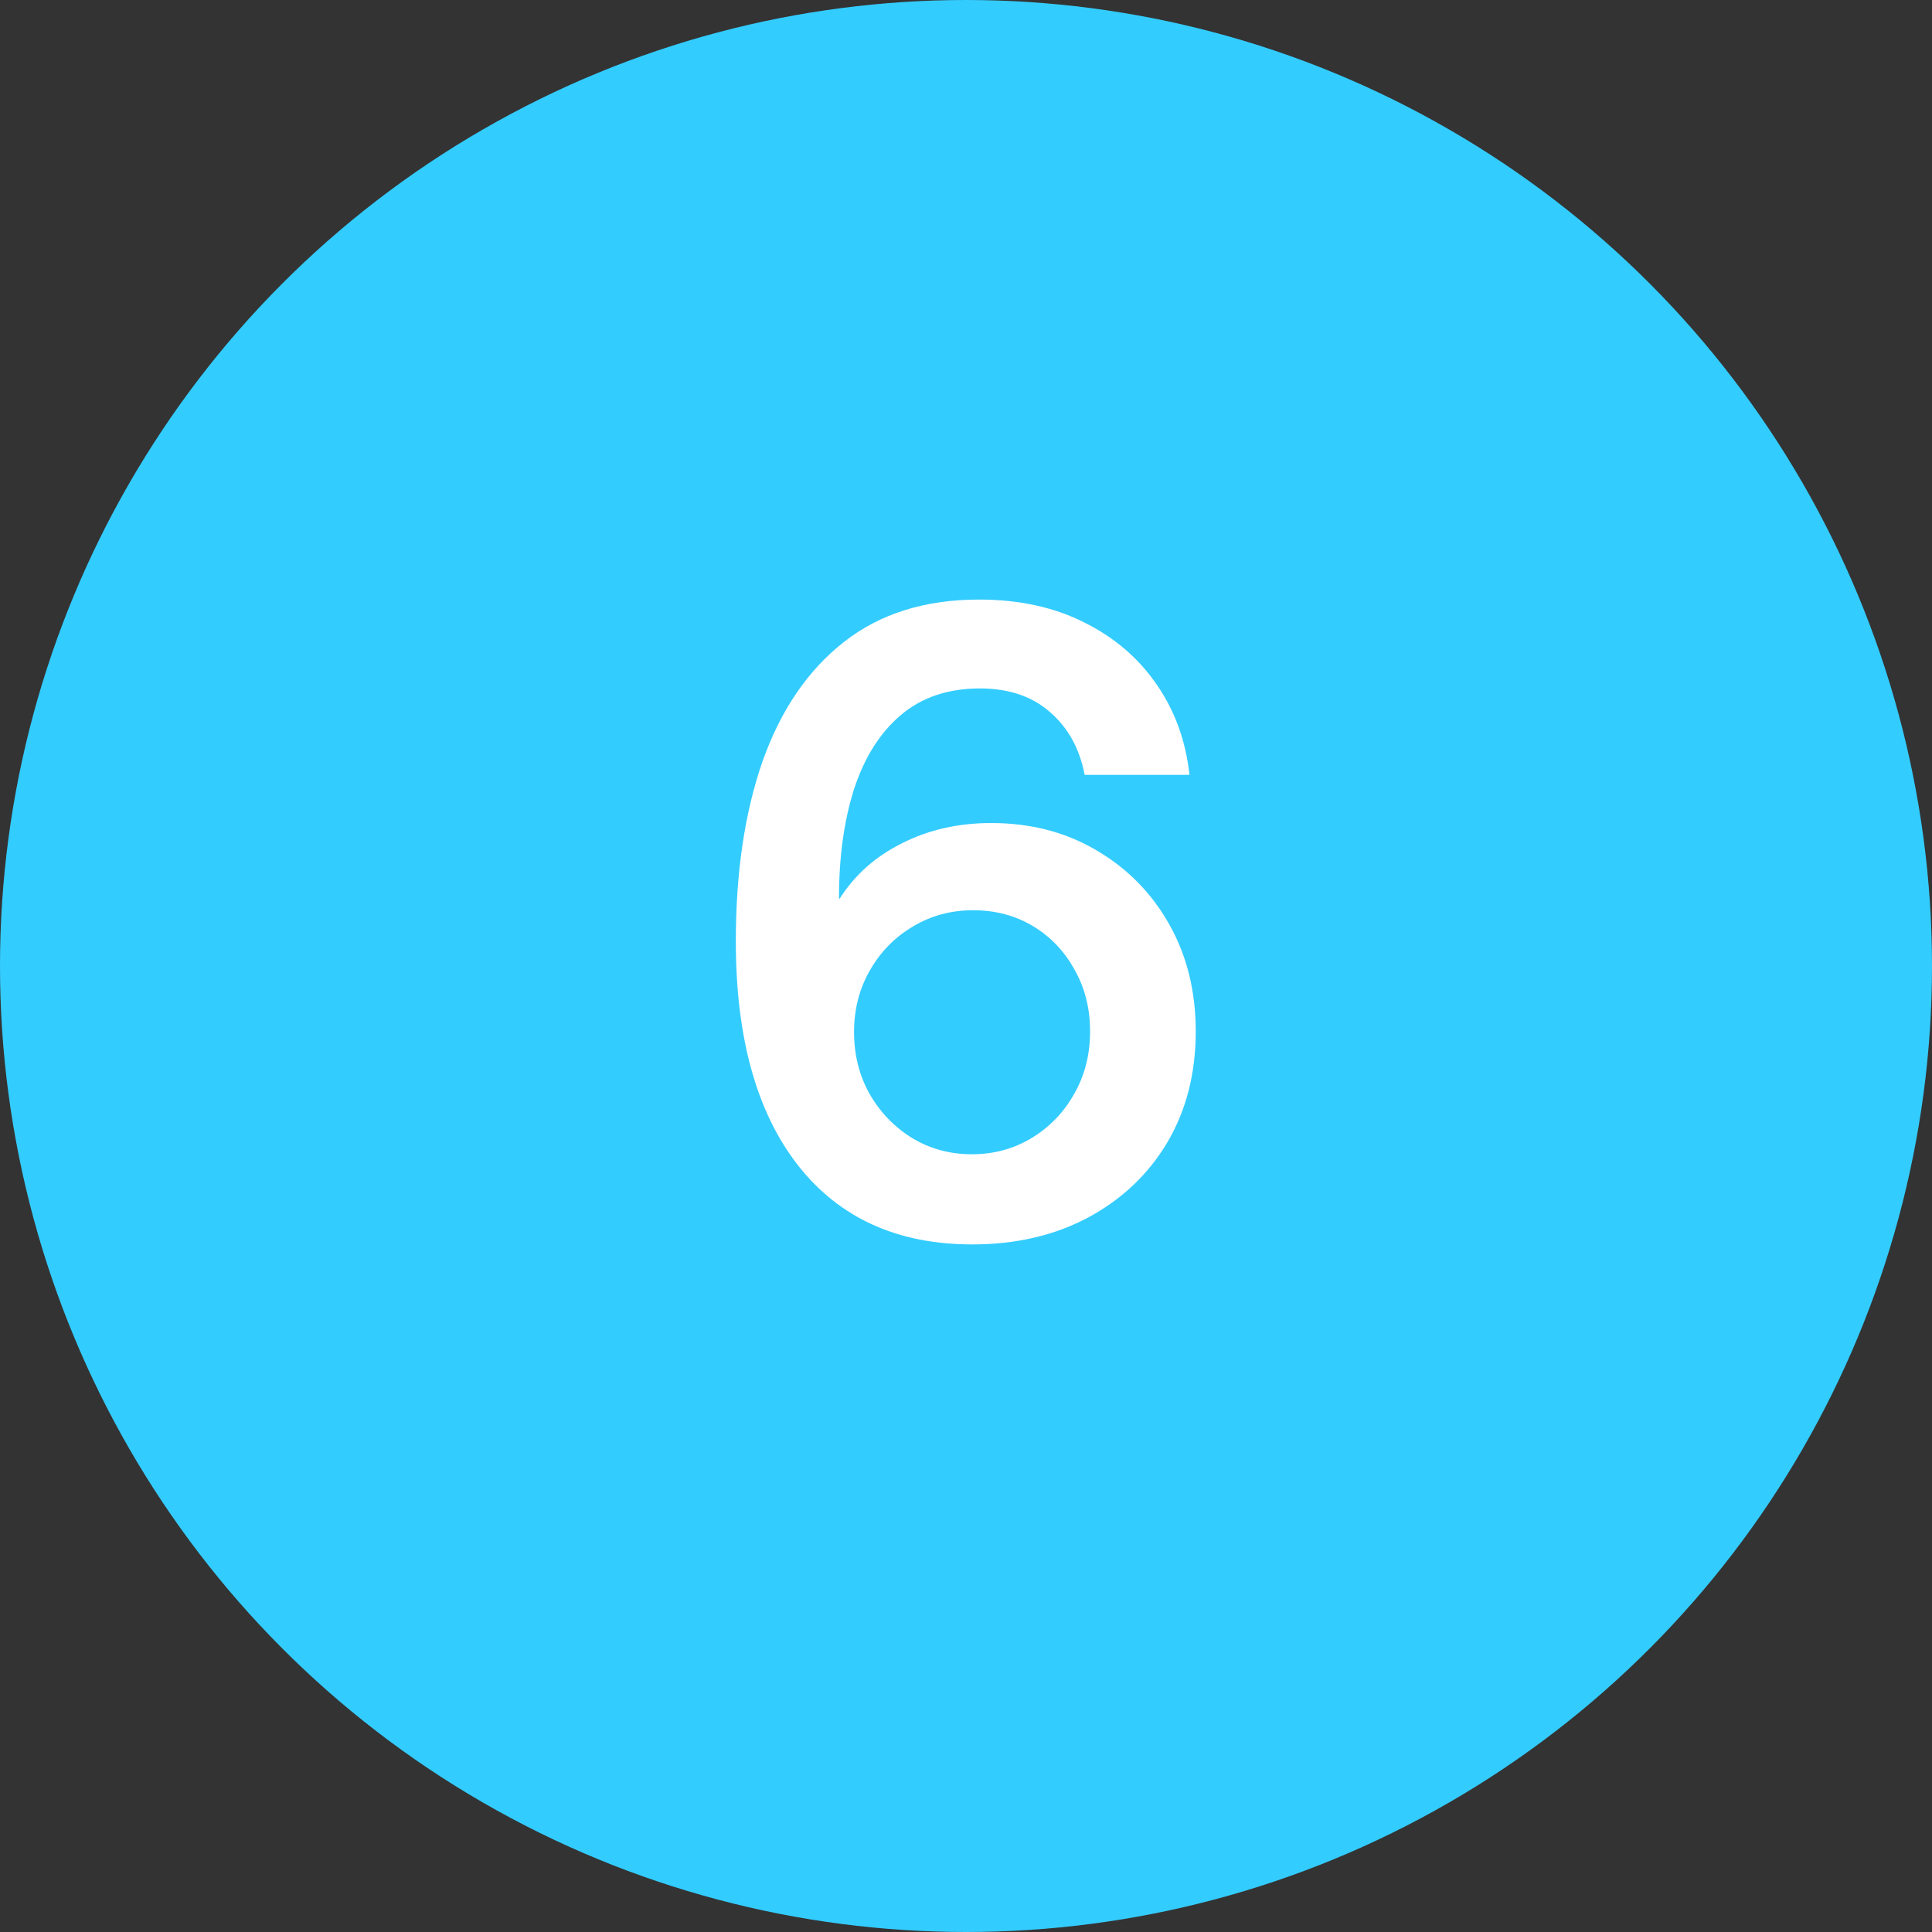
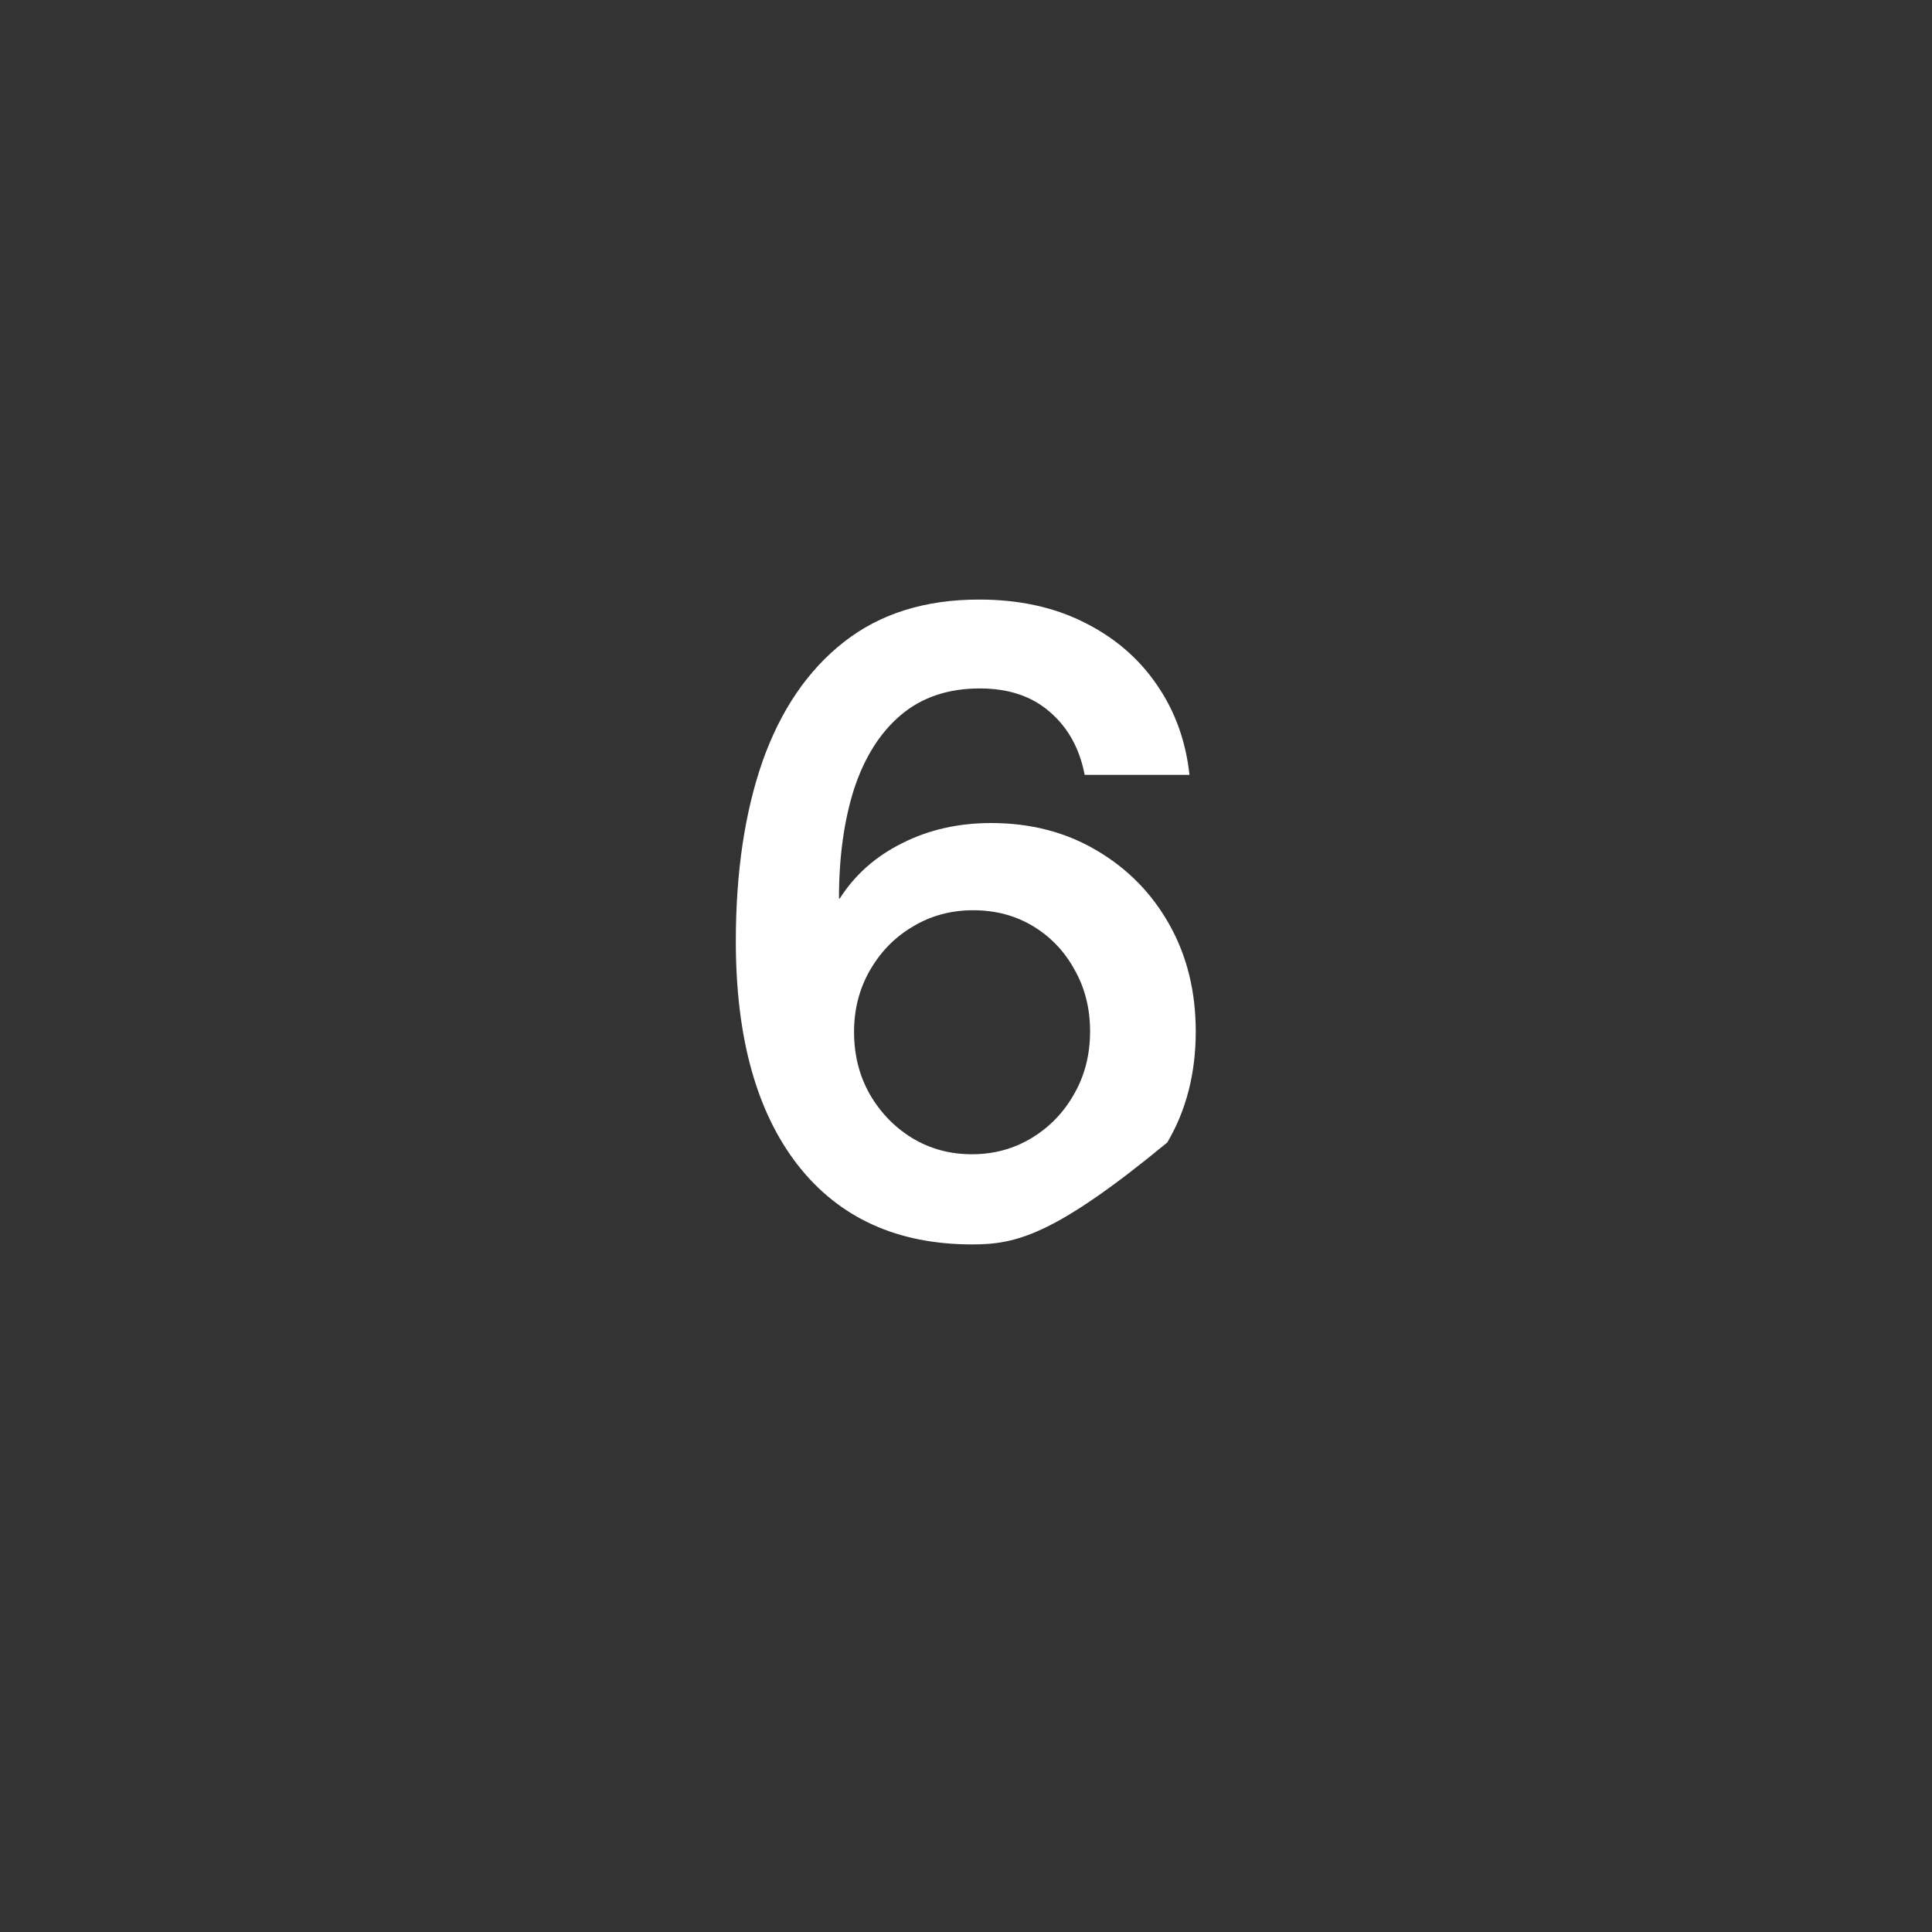
<svg xmlns="http://www.w3.org/2000/svg" width="36" height="36" viewBox="0 0 36 36" fill="none">
  <rect x="0" y="0" width="36" height="36" fill="#333333" stroke="none" />
-   <circle cx="18" cy="18" r="18" fill="#33CCFF" />
-   <path d="M18.117 23.188C16.721 23.188 15.638 22.695 14.867 21.711C14.096 20.721 13.711 19.331 13.711 17.539C13.711 16.253 13.878 15.133 14.211 14.18C14.55 13.227 15.055 12.487 15.727 11.961C16.398 11.435 17.237 11.172 18.242 11.172C18.982 11.172 19.633 11.312 20.195 11.594C20.763 11.875 21.216 12.263 21.555 12.758C21.893 13.247 22.096 13.807 22.164 14.438H20.211C20.117 13.948 19.901 13.557 19.562 13.266C19.229 12.974 18.794 12.828 18.258 12.828C17.664 12.828 17.172 12.995 16.781 13.328C16.396 13.656 16.107 14.115 15.914 14.703C15.727 15.292 15.633 15.971 15.633 16.742H15.648C15.93 16.299 16.318 15.956 16.812 15.711C17.307 15.461 17.859 15.336 18.469 15.336C19.203 15.336 19.857 15.505 20.43 15.844C21.008 16.182 21.461 16.643 21.789 17.227C22.117 17.81 22.281 18.474 22.281 19.219C22.281 20 22.104 20.69 21.75 21.289C21.396 21.883 20.904 22.349 20.273 22.688C19.648 23.021 18.93 23.188 18.117 23.188ZM18.109 21.508C18.521 21.508 18.893 21.406 19.227 21.203C19.56 21 19.823 20.727 20.016 20.383C20.213 20.039 20.312 19.651 20.312 19.219C20.312 18.792 20.216 18.409 20.023 18.07C19.836 17.727 19.578 17.456 19.25 17.258C18.922 17.06 18.549 16.961 18.133 16.961C17.721 16.961 17.346 17.062 17.008 17.266C16.674 17.463 16.409 17.734 16.211 18.078C16.013 18.422 15.914 18.805 15.914 19.227C15.914 19.654 16.01 20.039 16.203 20.383C16.401 20.727 16.664 21 16.992 21.203C17.326 21.406 17.698 21.508 18.109 21.508Z" fill="white" />
+   <path d="M18.117 23.188C16.721 23.188 15.638 22.695 14.867 21.711C14.096 20.721 13.711 19.331 13.711 17.539C13.711 16.253 13.878 15.133 14.211 14.18C14.55 13.227 15.055 12.487 15.727 11.961C16.398 11.435 17.237 11.172 18.242 11.172C18.982 11.172 19.633 11.312 20.195 11.594C20.763 11.875 21.216 12.263 21.555 12.758C21.893 13.247 22.096 13.807 22.164 14.438H20.211C20.117 13.948 19.901 13.557 19.562 13.266C19.229 12.974 18.794 12.828 18.258 12.828C17.664 12.828 17.172 12.995 16.781 13.328C16.396 13.656 16.107 14.115 15.914 14.703C15.727 15.292 15.633 15.971 15.633 16.742H15.648C15.93 16.299 16.318 15.956 16.812 15.711C17.307 15.461 17.859 15.336 18.469 15.336C19.203 15.336 19.857 15.505 20.43 15.844C21.008 16.182 21.461 16.643 21.789 17.227C22.117 17.81 22.281 18.474 22.281 19.219C22.281 20 22.104 20.69 21.75 21.289C19.648 23.021 18.93 23.188 18.117 23.188ZM18.109 21.508C18.521 21.508 18.893 21.406 19.227 21.203C19.56 21 19.823 20.727 20.016 20.383C20.213 20.039 20.312 19.651 20.312 19.219C20.312 18.792 20.216 18.409 20.023 18.07C19.836 17.727 19.578 17.456 19.25 17.258C18.922 17.06 18.549 16.961 18.133 16.961C17.721 16.961 17.346 17.062 17.008 17.266C16.674 17.463 16.409 17.734 16.211 18.078C16.013 18.422 15.914 18.805 15.914 19.227C15.914 19.654 16.01 20.039 16.203 20.383C16.401 20.727 16.664 21 16.992 21.203C17.326 21.406 17.698 21.508 18.109 21.508Z" fill="white" />
</svg>